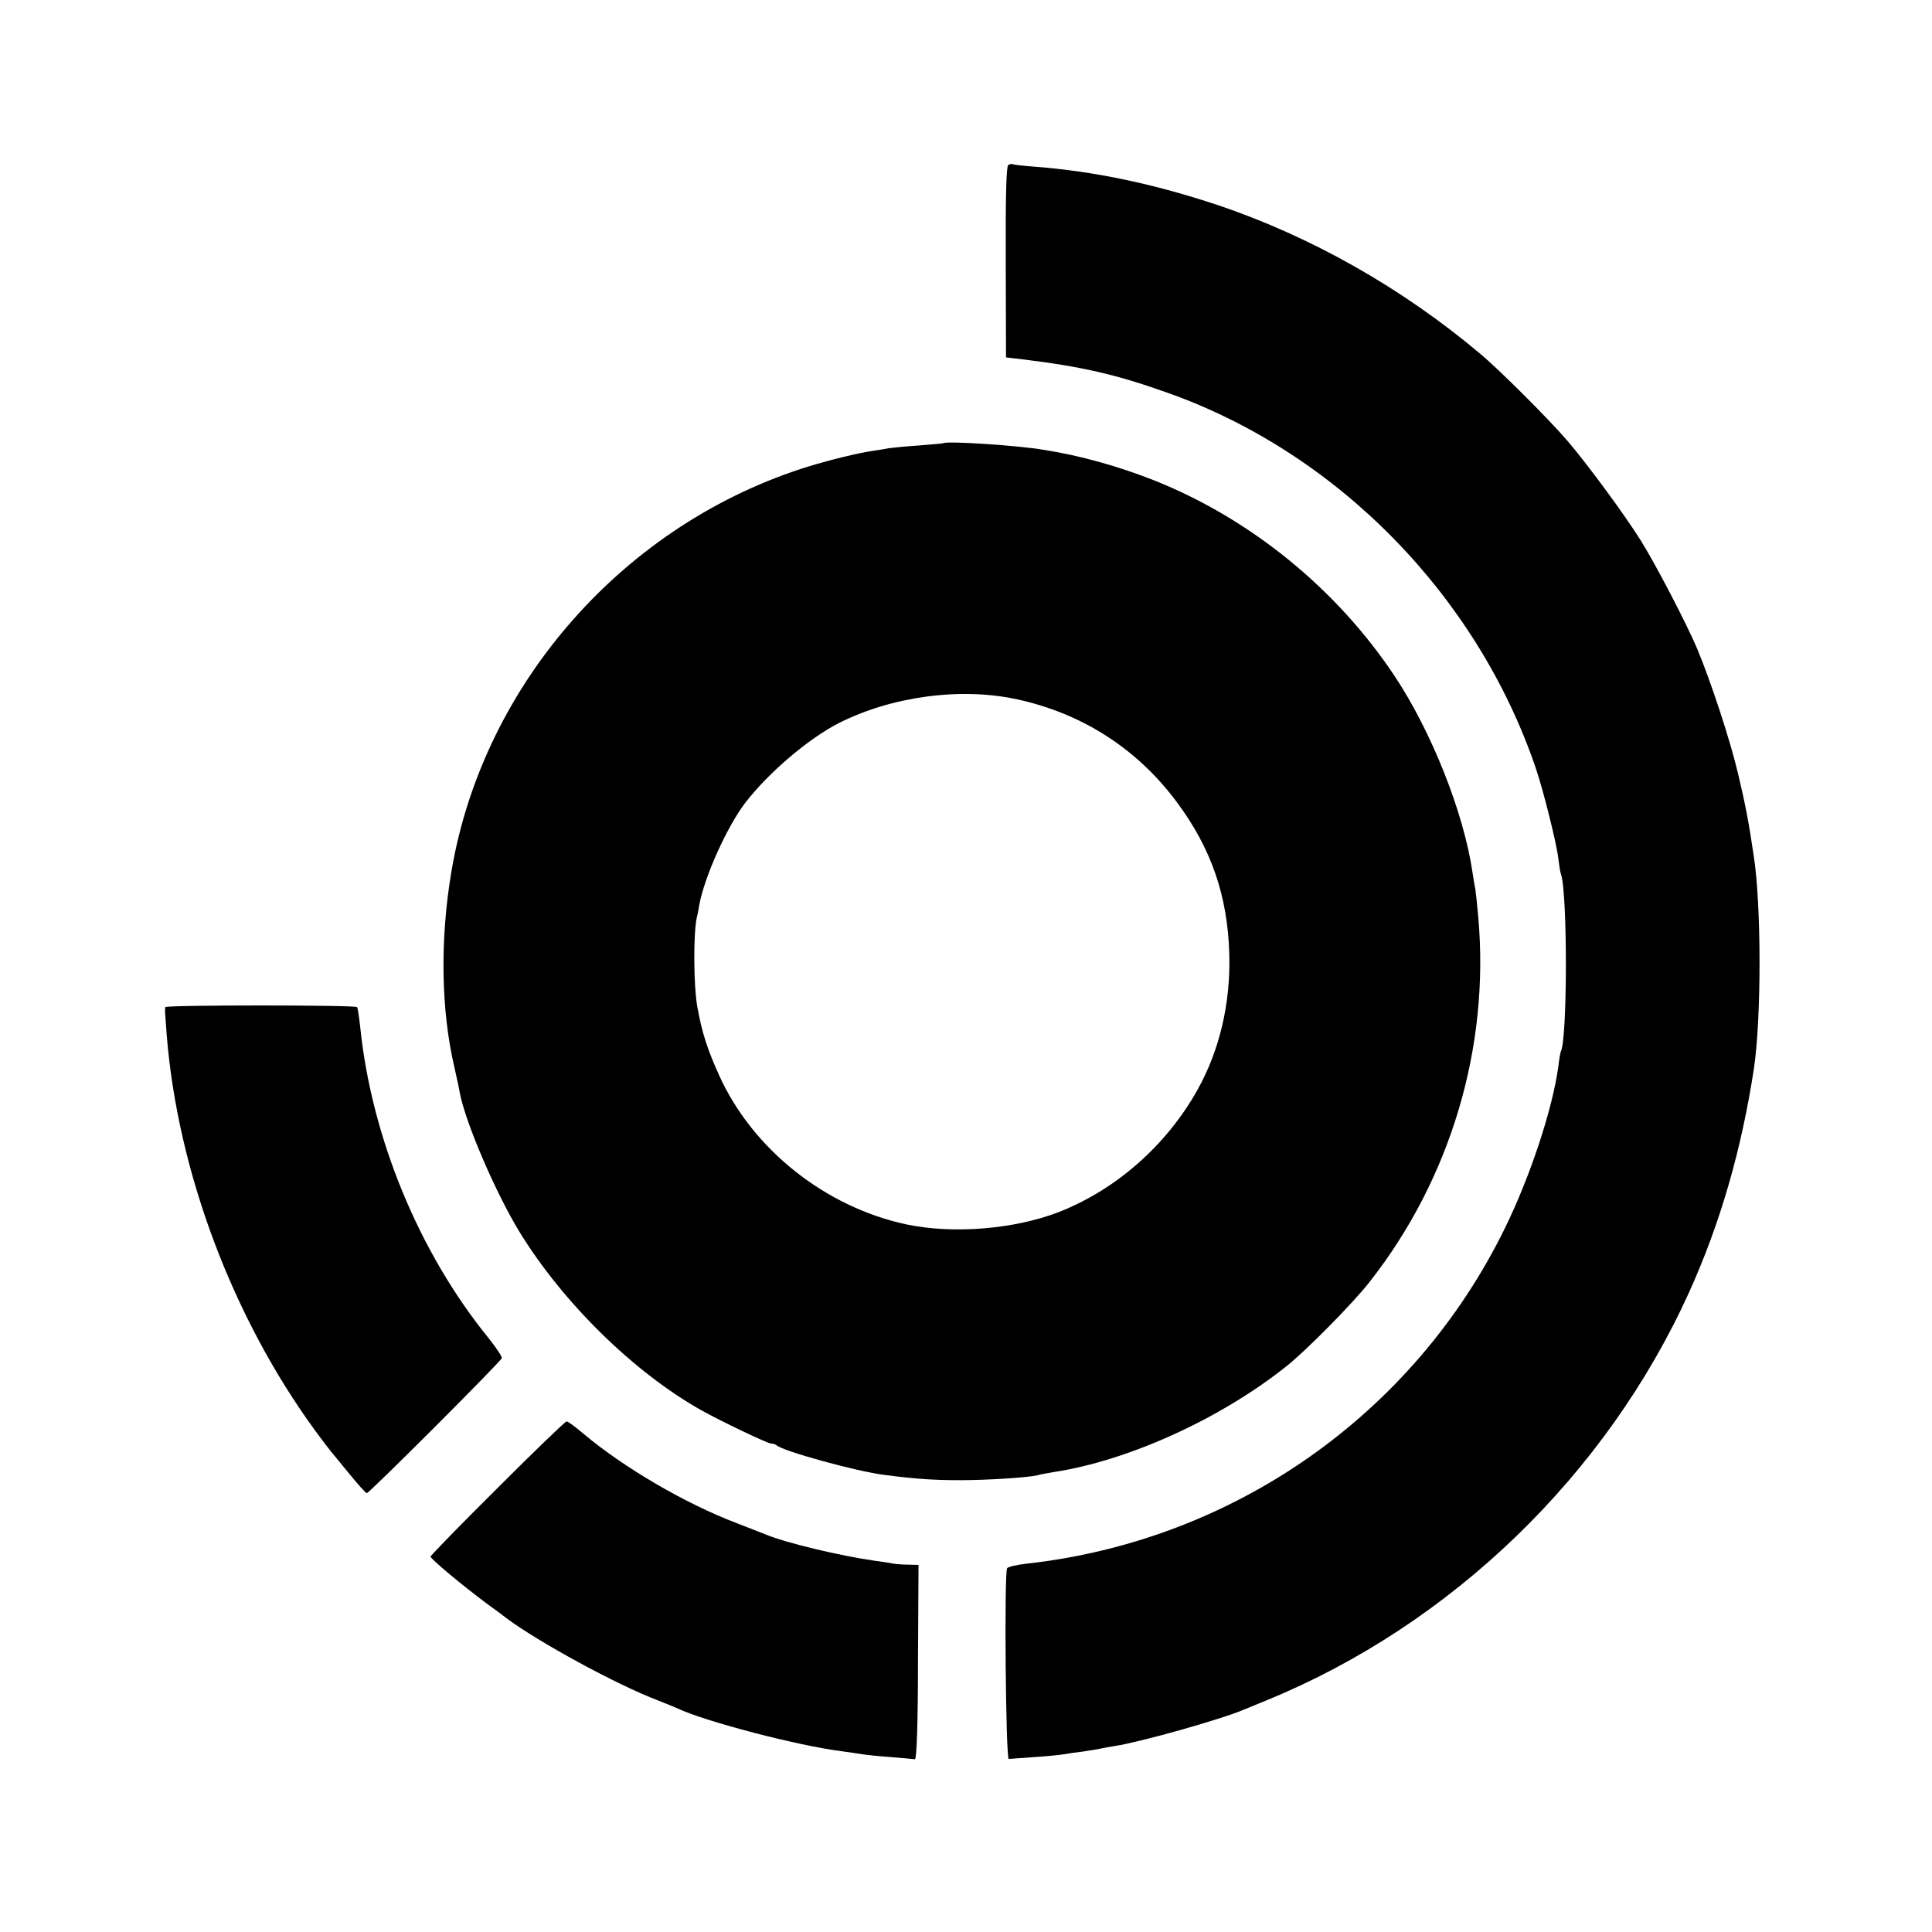
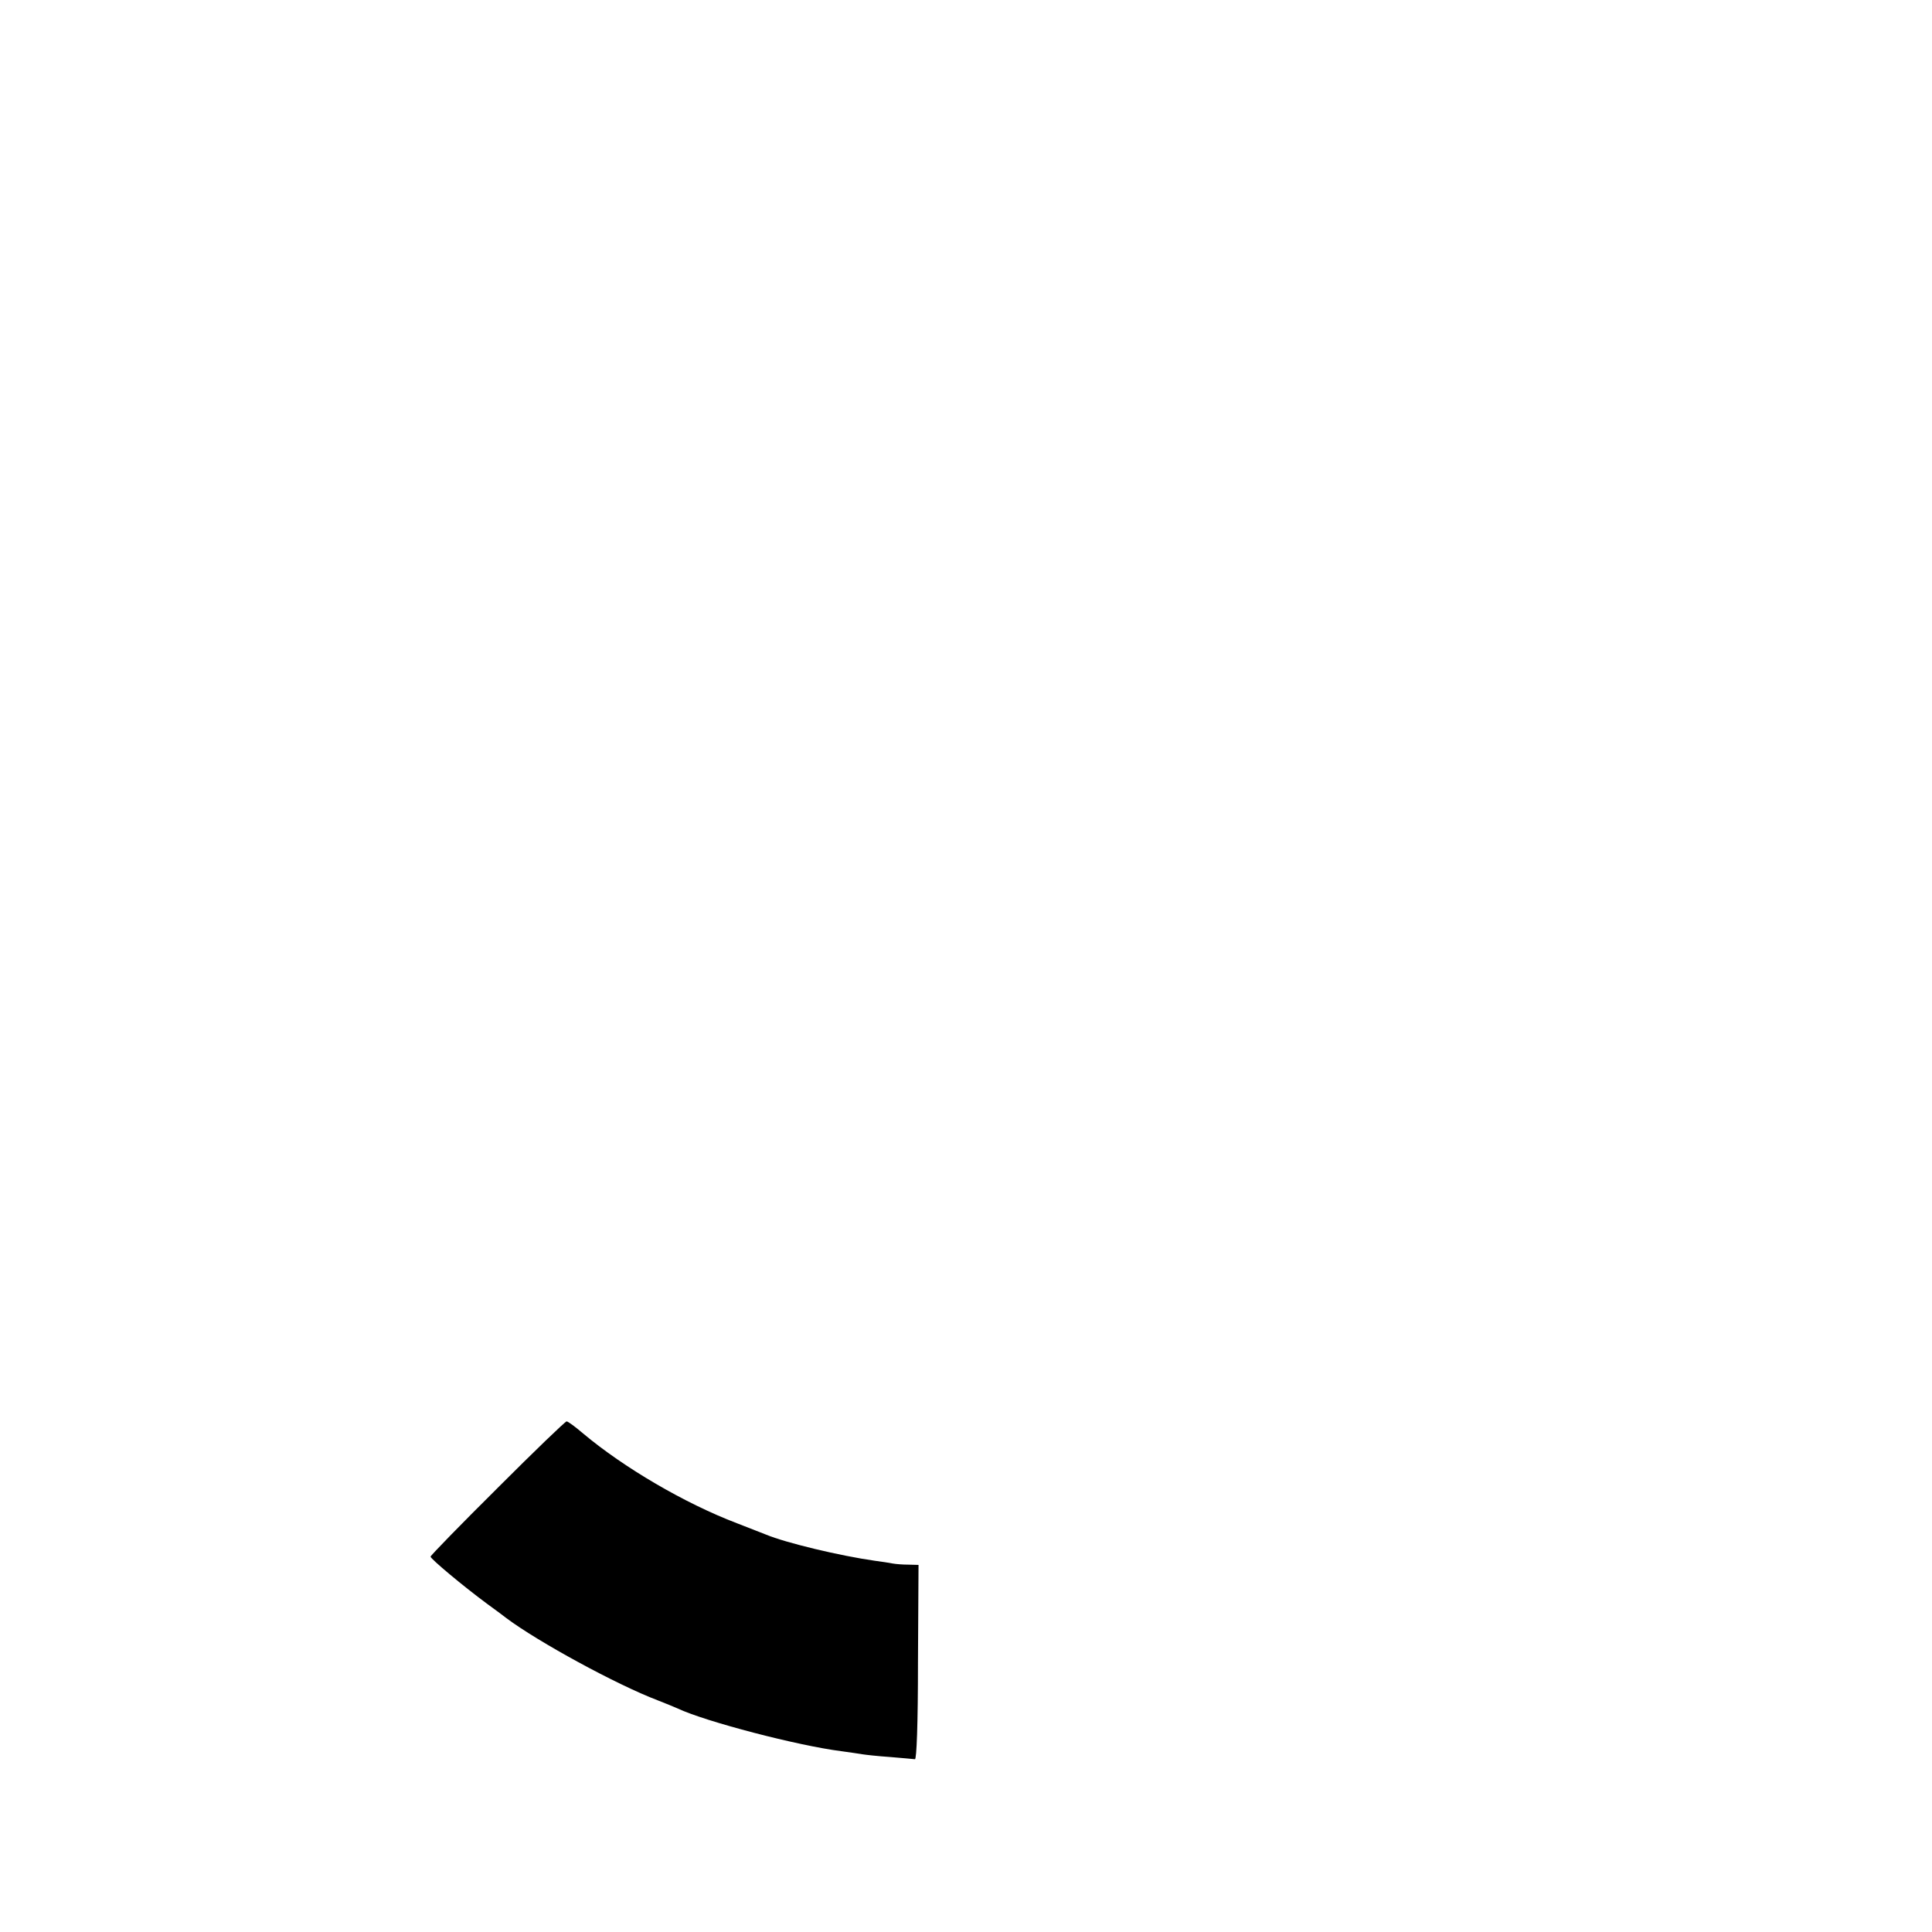
<svg xmlns="http://www.w3.org/2000/svg" version="1.0" width="700pt" height="700pt" viewBox="0 0 700 700" preserveAspectRatio="xMidYMid meet">
  <g transform="translate(0,700) scale(0.1,-0.1)" fill="#000000" stroke="none">
-     <path d="M3653 6402 c-7 -5 -10 -115 -9 -352 l1 -345 60 -7 c214 -26 340 -55 525 -121 616 -218 1123 -736 1335 -1362 27 -79 76 -276 81 -325 3 -25 7 -51 10 -58 24 -74 23 -602 -1 -642 -1 -3 -6 -27 -9 -55 -21 -153 -101 -396 -193 -584 -331 -677 -986 -1135 -1738 -1217 -33 -4 -63 -11 -66 -16 -11 -17 -5 -693 6 -691 6 0 48 4 95 7 47 3 94 8 105 10 11 2 43 7 70 10 28 4 57 9 65 11 8 2 31 6 50 9 91 14 383 96 465 131 17 7 54 22 83 34 670 274 1232 817 1532 1479 113 250 190 517 235 812 27 183 27 590 -1 770 -19 127 -29 179 -56 294 -29 124 -100 339 -149 456 -38 90 -152 309 -205 393 -61 97 -194 277 -265 360 -68 79 -248 259 -318 317 -282 237 -611 423 -946 536 -234 78 -448 123 -665 140 -41 3 -77 7 -80 9 -3 2 -11 1 -17 -3z" />
-     <path d="M3417 5394 c-1 -1 -40 -4 -87 -8 -47 -3 -96 -8 -110 -10 -14 -3 -41 -7 -60 -10 -50 -7 -155 -33 -227 -55 -667 -205 -1181 -785 -1297 -1466 -42 -247 -39 -502 11 -715 8 -36 17 -76 19 -90 21 -109 130 -362 216 -503 158 -258 416 -510 658 -646 73 -41 241 -121 253 -121 7 0 16 -3 20 -6 20 -21 293 -96 392 -108 116 -15 180 -19 275 -19 100 0 248 10 280 18 8 3 33 7 55 11 269 40 605 192 845 383 71 56 242 229 302 306 294 374 436 851 394 1322 -4 46 -9 93 -11 105 -3 12 -7 38 -10 58 -32 217 -149 511 -283 712 -210 315 -521 568 -869 707 -129 51 -267 90 -400 111 -101 17 -355 33 -366 24z m269 -928 c235 -51 434 -179 577 -371 126 -169 185 -341 191 -552 5 -177 -35 -349 -116 -493 -112 -200 -295 -361 -503 -442 -161 -62 -383 -80 -552 -44 -293 63 -556 272 -677 539 -44 97 -63 157 -80 252 -13 76 -14 256 -2 318 4 15 8 37 10 50 19 102 101 283 166 368 85 110 228 232 339 289 192 97 442 131 647 86z" />
-     <path d="M599 3351 c-2 -9 -2 -8 5 -101 40 -495 238 -1023 539 -1435 28 -38 54 -72 57 -75 3 -3 31 -38 64 -78 32 -39 61 -72 65 -72 9 0 484 475 489 489 2 5 -20 38 -48 73 -252 310 -424 727 -465 1128 -4 36 -9 68 -11 71 -4 8 -694 8 -695 0z" />
    <path d="M1802 1608 c-133 -132 -242 -244 -242 -248 0 -8 117 -106 205 -171 33 -24 64 -47 70 -52 115 -86 399 -241 549 -298 28 -11 60 -24 71 -29 102 -48 436 -135 594 -155 30 -4 63 -9 75 -11 12 -2 57 -7 101 -10 44 -4 85 -7 90 -8 6 -1 11 123 11 352 l2 352 -37 1 c-20 0 -45 2 -56 4 -11 2 -40 7 -65 10 -127 18 -323 65 -395 95 -11 4 -58 23 -105 41 -189 72 -409 201 -557 325 -28 24 -55 44 -60 44 -5 0 -118 -109 -251 -242z" />
  </g>
</svg>